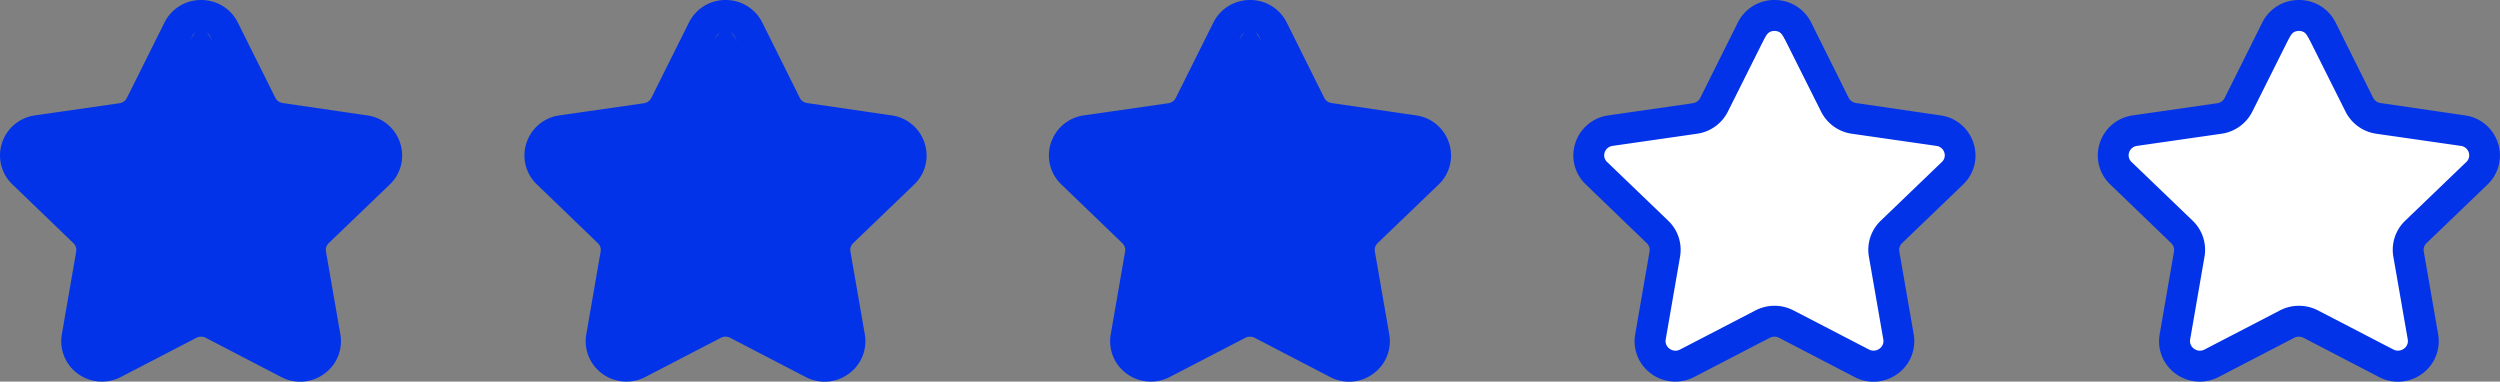
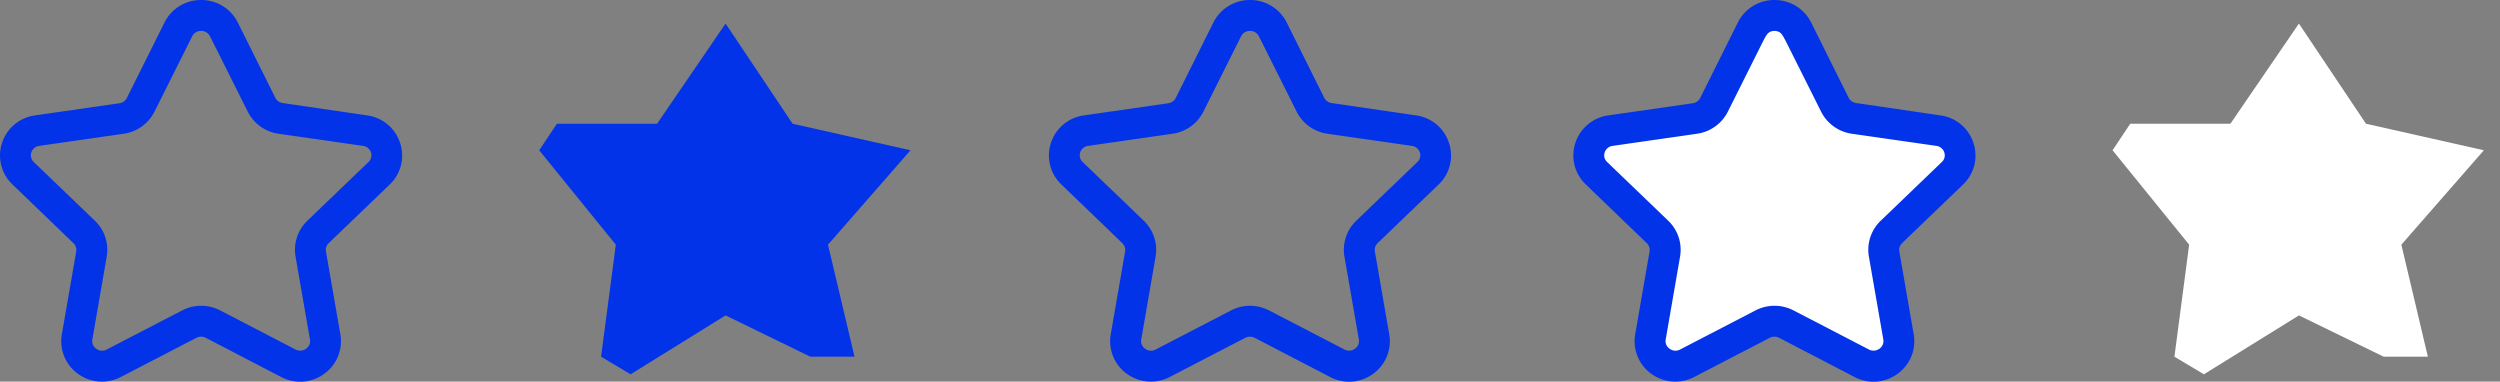
<svg xmlns="http://www.w3.org/2000/svg" width="95.338" height="14.552" viewBox="0 0 95.338 14.552">
  <rect x="0" y="0" width="95.338" height="14.552" fill="#808080" stroke="none" />
  <g transform="translate(-372 -14194)">
    <g transform="translate(372 14194)">
-       <path d="M3439.822,14094.143l2.557,3.82,4.495,1.012-3.146,3.6,1.011,4.271h-1.686l-3.231-1.574-3.624,2.246-1.124-.672.562-4.271-2.921-3.6.674-1.012h3.82Z" transform="translate(-3432.152 -14093.244)" fill="#0333e8" />
      <g transform="translate(0)">
        <path d="M9.669,4.18a.371.371,0,0,0-.341.207L7.891,7.259A1.557,1.557,0,0,1,6.719,8.1L3.5,8.563a.367.367,0,0,0-.307.254.348.348,0,0,0,.1.366l2.325,2.234a1.536,1.536,0,0,1,.451,1.373l-.547,3.154a.351.351,0,0,0,.145.352.372.372,0,0,0,.407.031l2.875-1.491a1.576,1.576,0,0,1,1.444,0l2.874,1.49a.38.38,0,0,0,.408-.03.351.351,0,0,0,.145-.352l-.549-3.154a1.536,1.536,0,0,1,.451-1.373l2.325-2.234a.345.345,0,0,0,.1-.366.365.365,0,0,0-.306-.254L12.619,8.1a1.556,1.556,0,0,1-1.171-.842L10.01,4.387a.369.369,0,0,0-.341-.207M5.891,17.552a1.564,1.564,0,0,1-.923-.3,1.53,1.53,0,0,1-.609-1.506l.547-3.154a.358.358,0,0,0-.106-.319L2.475,10.034a1.525,1.525,0,0,1-.4-1.578A1.542,1.542,0,0,1,3.336,7.4l3.216-.463a.374.374,0,0,0,.285-.2L8.273,3.858A1.551,1.551,0,0,1,9.669,3h0a1.551,1.551,0,0,1,1.4.858L12.5,6.73a.374.374,0,0,0,.284.2L16,7.4a1.542,1.542,0,0,1,1.261,1.06,1.525,1.525,0,0,1-.4,1.578l-2.325,2.234a.356.356,0,0,0-.105.319l.548,3.155a1.53,1.53,0,0,1-.61,1.506,1.552,1.552,0,0,1-1.648.124L9.848,15.883a.392.392,0,0,0-.359,0l-2.873,1.49a1.566,1.566,0,0,1-.724.179" transform="translate(-2 -3)" fill="#0333e8" fill-rule="evenodd" />
      </g>
    </g>
    <g transform="translate(392 14194)">
      <path d="M3439.822,14094.143l2.557,3.82,4.495,1.012-3.146,3.6,1.011,4.271h-1.686l-3.231-1.574-3.624,2.246-1.124-.672.562-4.271-2.921-3.6.674-1.012h3.82Z" transform="translate(-3432.152 -14093.244)" fill="#0333e8" />
      <g transform="translate(0)">
-         <path d="M9.669,4.18a.371.371,0,0,0-.341.207L7.891,7.259A1.557,1.557,0,0,1,6.719,8.1L3.5,8.563a.367.367,0,0,0-.307.254.348.348,0,0,0,.1.366l2.325,2.234a1.536,1.536,0,0,1,.451,1.373l-.547,3.154a.351.351,0,0,0,.145.352.372.372,0,0,0,.407.031l2.875-1.491a1.576,1.576,0,0,1,1.444,0l2.874,1.49a.38.38,0,0,0,.408-.03.351.351,0,0,0,.145-.352l-.549-3.154a1.536,1.536,0,0,1,.451-1.373l2.325-2.234a.345.345,0,0,0,.1-.366.365.365,0,0,0-.306-.254L12.619,8.1a1.556,1.556,0,0,1-1.171-.842L10.01,4.387a.369.369,0,0,0-.341-.207M5.891,17.552a1.564,1.564,0,0,1-.923-.3,1.53,1.53,0,0,1-.609-1.506l.547-3.154a.358.358,0,0,0-.106-.319L2.475,10.034a1.525,1.525,0,0,1-.4-1.578A1.542,1.542,0,0,1,3.336,7.4l3.216-.463a.374.374,0,0,0,.285-.2L8.273,3.858A1.551,1.551,0,0,1,9.669,3h0a1.551,1.551,0,0,1,1.4.858L12.5,6.73a.374.374,0,0,0,.284.2L16,7.4a1.542,1.542,0,0,1,1.261,1.06,1.525,1.525,0,0,1-.4,1.578l-2.325,2.234a.356.356,0,0,0-.105.319l.548,3.155a1.53,1.53,0,0,1-.61,1.506,1.552,1.552,0,0,1-1.648.124L9.848,15.883a.392.392,0,0,0-.359,0l-2.873,1.49a1.566,1.566,0,0,1-.724.179" transform="translate(-2 -3)" fill="#0333e8" fill-rule="evenodd" />
-       </g>
+         </g>
    </g>
    <g transform="translate(412 14194)">
-       <path d="M3439.822,14094.143l2.557,3.82,4.495,1.012-3.146,3.6,1.011,4.271h-1.686l-3.231-1.574-3.624,2.246-1.124-.672.562-4.271-2.921-3.6.674-1.012h3.82Z" transform="translate(-3432.152 -14093.244)" fill="#0333e8" />
      <g transform="translate(0)">
        <path d="M9.669,4.18a.371.371,0,0,0-.341.207L7.891,7.259A1.557,1.557,0,0,1,6.719,8.1L3.5,8.563a.367.367,0,0,0-.307.254.348.348,0,0,0,.1.366l2.325,2.234a1.536,1.536,0,0,1,.451,1.373l-.547,3.154a.351.351,0,0,0,.145.352.372.372,0,0,0,.407.031l2.875-1.491a1.576,1.576,0,0,1,1.444,0l2.874,1.49a.38.38,0,0,0,.408-.03.351.351,0,0,0,.145-.352l-.549-3.154a1.536,1.536,0,0,1,.451-1.373l2.325-2.234a.345.345,0,0,0,.1-.366.365.365,0,0,0-.306-.254L12.619,8.1a1.556,1.556,0,0,1-1.171-.842L10.01,4.387a.369.369,0,0,0-.341-.207M5.891,17.552a1.564,1.564,0,0,1-.923-.3,1.53,1.53,0,0,1-.609-1.506l.547-3.154a.358.358,0,0,0-.106-.319L2.475,10.034a1.525,1.525,0,0,1-.4-1.578A1.542,1.542,0,0,1,3.336,7.4l3.216-.463a.374.374,0,0,0,.285-.2L8.273,3.858A1.551,1.551,0,0,1,9.669,3h0a1.551,1.551,0,0,1,1.4.858L12.5,6.73a.374.374,0,0,0,.284.2L16,7.4a1.542,1.542,0,0,1,1.261,1.06,1.525,1.525,0,0,1-.4,1.578l-2.325,2.234a.356.356,0,0,0-.105.319l.548,3.155a1.53,1.53,0,0,1-.61,1.506,1.552,1.552,0,0,1-1.648.124L9.848,15.883a.392.392,0,0,0-.359,0l-2.873,1.49a1.566,1.566,0,0,1-.724.179" transform="translate(-2 -3)" fill="#0333e8" fill-rule="evenodd" />
      </g>
    </g>
    <g transform="translate(432 14194)">
      <path d="M3439.822,14094.143l2.557,3.82,4.495,1.012-3.146,3.6,1.011,4.271h-1.686l-3.231-1.574-3.624,2.246-1.124-.672.562-4.271-2.921-3.6.674-1.012h3.82Z" transform="translate(-3432.152 -14093.244)" fill="#fff" />
      <g transform="translate(0)">
        <path d="M9.669,4.18a.371.371,0,0,0-.341.207L7.891,7.259A1.557,1.557,0,0,1,6.719,8.1L3.5,8.563a.367.367,0,0,0-.307.254.348.348,0,0,0,.1.366l2.325,2.234a1.536,1.536,0,0,1,.451,1.373l-.547,3.154a.351.351,0,0,0,.145.352.372.372,0,0,0,.407.031l2.875-1.491a1.576,1.576,0,0,1,1.444,0l2.874,1.49a.38.38,0,0,0,.408-.03.351.351,0,0,0,.145-.352l-.549-3.154a1.536,1.536,0,0,1,.451-1.373l2.325-2.234a.345.345,0,0,0,.1-.366.365.365,0,0,0-.306-.254L12.619,8.1a1.556,1.556,0,0,1-1.171-.842L10.01,4.387a.369.369,0,0,0-.341-.207M5.891,17.552a1.564,1.564,0,0,1-.923-.3,1.53,1.53,0,0,1-.609-1.506l.547-3.154a.358.358,0,0,0-.106-.319L2.475,10.034a1.525,1.525,0,0,1-.4-1.578A1.542,1.542,0,0,1,3.336,7.4l3.216-.463a.374.374,0,0,0,.285-.2L8.273,3.858A1.551,1.551,0,0,1,9.669,3h0a1.551,1.551,0,0,1,1.4.858L12.5,6.73a.374.374,0,0,0,.284.2L16,7.4a1.542,1.542,0,0,1,1.261,1.06,1.525,1.525,0,0,1-.4,1.578l-2.325,2.234a.356.356,0,0,0-.105.319l.548,3.155a1.53,1.53,0,0,1-.61,1.506,1.552,1.552,0,0,1-1.648.124L9.848,15.883a.392.392,0,0,0-.359,0l-2.873,1.49a1.566,1.566,0,0,1-.724.179" transform="translate(-2 -3)" fill="#0333e8" fill-rule="evenodd" />
      </g>
    </g>
    <g transform="translate(452 14194)">
      <path d="M3439.822,14094.143l2.557,3.82,4.495,1.012-3.146,3.6,1.011,4.271h-1.686l-3.231-1.574-3.624,2.246-1.124-.672.562-4.271-2.921-3.6.674-1.012h3.82Z" transform="translate(-3432.152 -14093.244)" fill="#fff" />
      <g transform="translate(0)">
-         <path d="M9.669,4.18a.371.371,0,0,0-.341.207L7.891,7.259A1.557,1.557,0,0,1,6.719,8.1L3.5,8.563a.367.367,0,0,0-.307.254.348.348,0,0,0,.1.366l2.325,2.234a1.536,1.536,0,0,1,.451,1.373l-.547,3.154a.351.351,0,0,0,.145.352.372.372,0,0,0,.407.031l2.875-1.491a1.576,1.576,0,0,1,1.444,0l2.874,1.49a.38.38,0,0,0,.408-.03.351.351,0,0,0,.145-.352l-.549-3.154a1.536,1.536,0,0,1,.451-1.373l2.325-2.234a.345.345,0,0,0,.1-.366.365.365,0,0,0-.306-.254L12.619,8.1a1.556,1.556,0,0,1-1.171-.842L10.01,4.387a.369.369,0,0,0-.341-.207M5.891,17.552a1.564,1.564,0,0,1-.923-.3,1.53,1.53,0,0,1-.609-1.506l.547-3.154a.358.358,0,0,0-.106-.319L2.475,10.034a1.525,1.525,0,0,1-.4-1.578A1.542,1.542,0,0,1,3.336,7.4l3.216-.463a.374.374,0,0,0,.285-.2L8.273,3.858A1.551,1.551,0,0,1,9.669,3h0a1.551,1.551,0,0,1,1.4.858L12.5,6.73a.374.374,0,0,0,.284.2L16,7.4a1.542,1.542,0,0,1,1.261,1.06,1.525,1.525,0,0,1-.4,1.578l-2.325,2.234a.356.356,0,0,0-.105.319l.548,3.155a1.53,1.53,0,0,1-.61,1.506,1.552,1.552,0,0,1-1.648.124L9.848,15.883a.392.392,0,0,0-.359,0l-2.873,1.49a1.566,1.566,0,0,1-.724.179" transform="translate(-2 -3)" fill="#0333e8" fill-rule="evenodd" />
-       </g>
+         </g>
    </g>
  </g>
</svg>